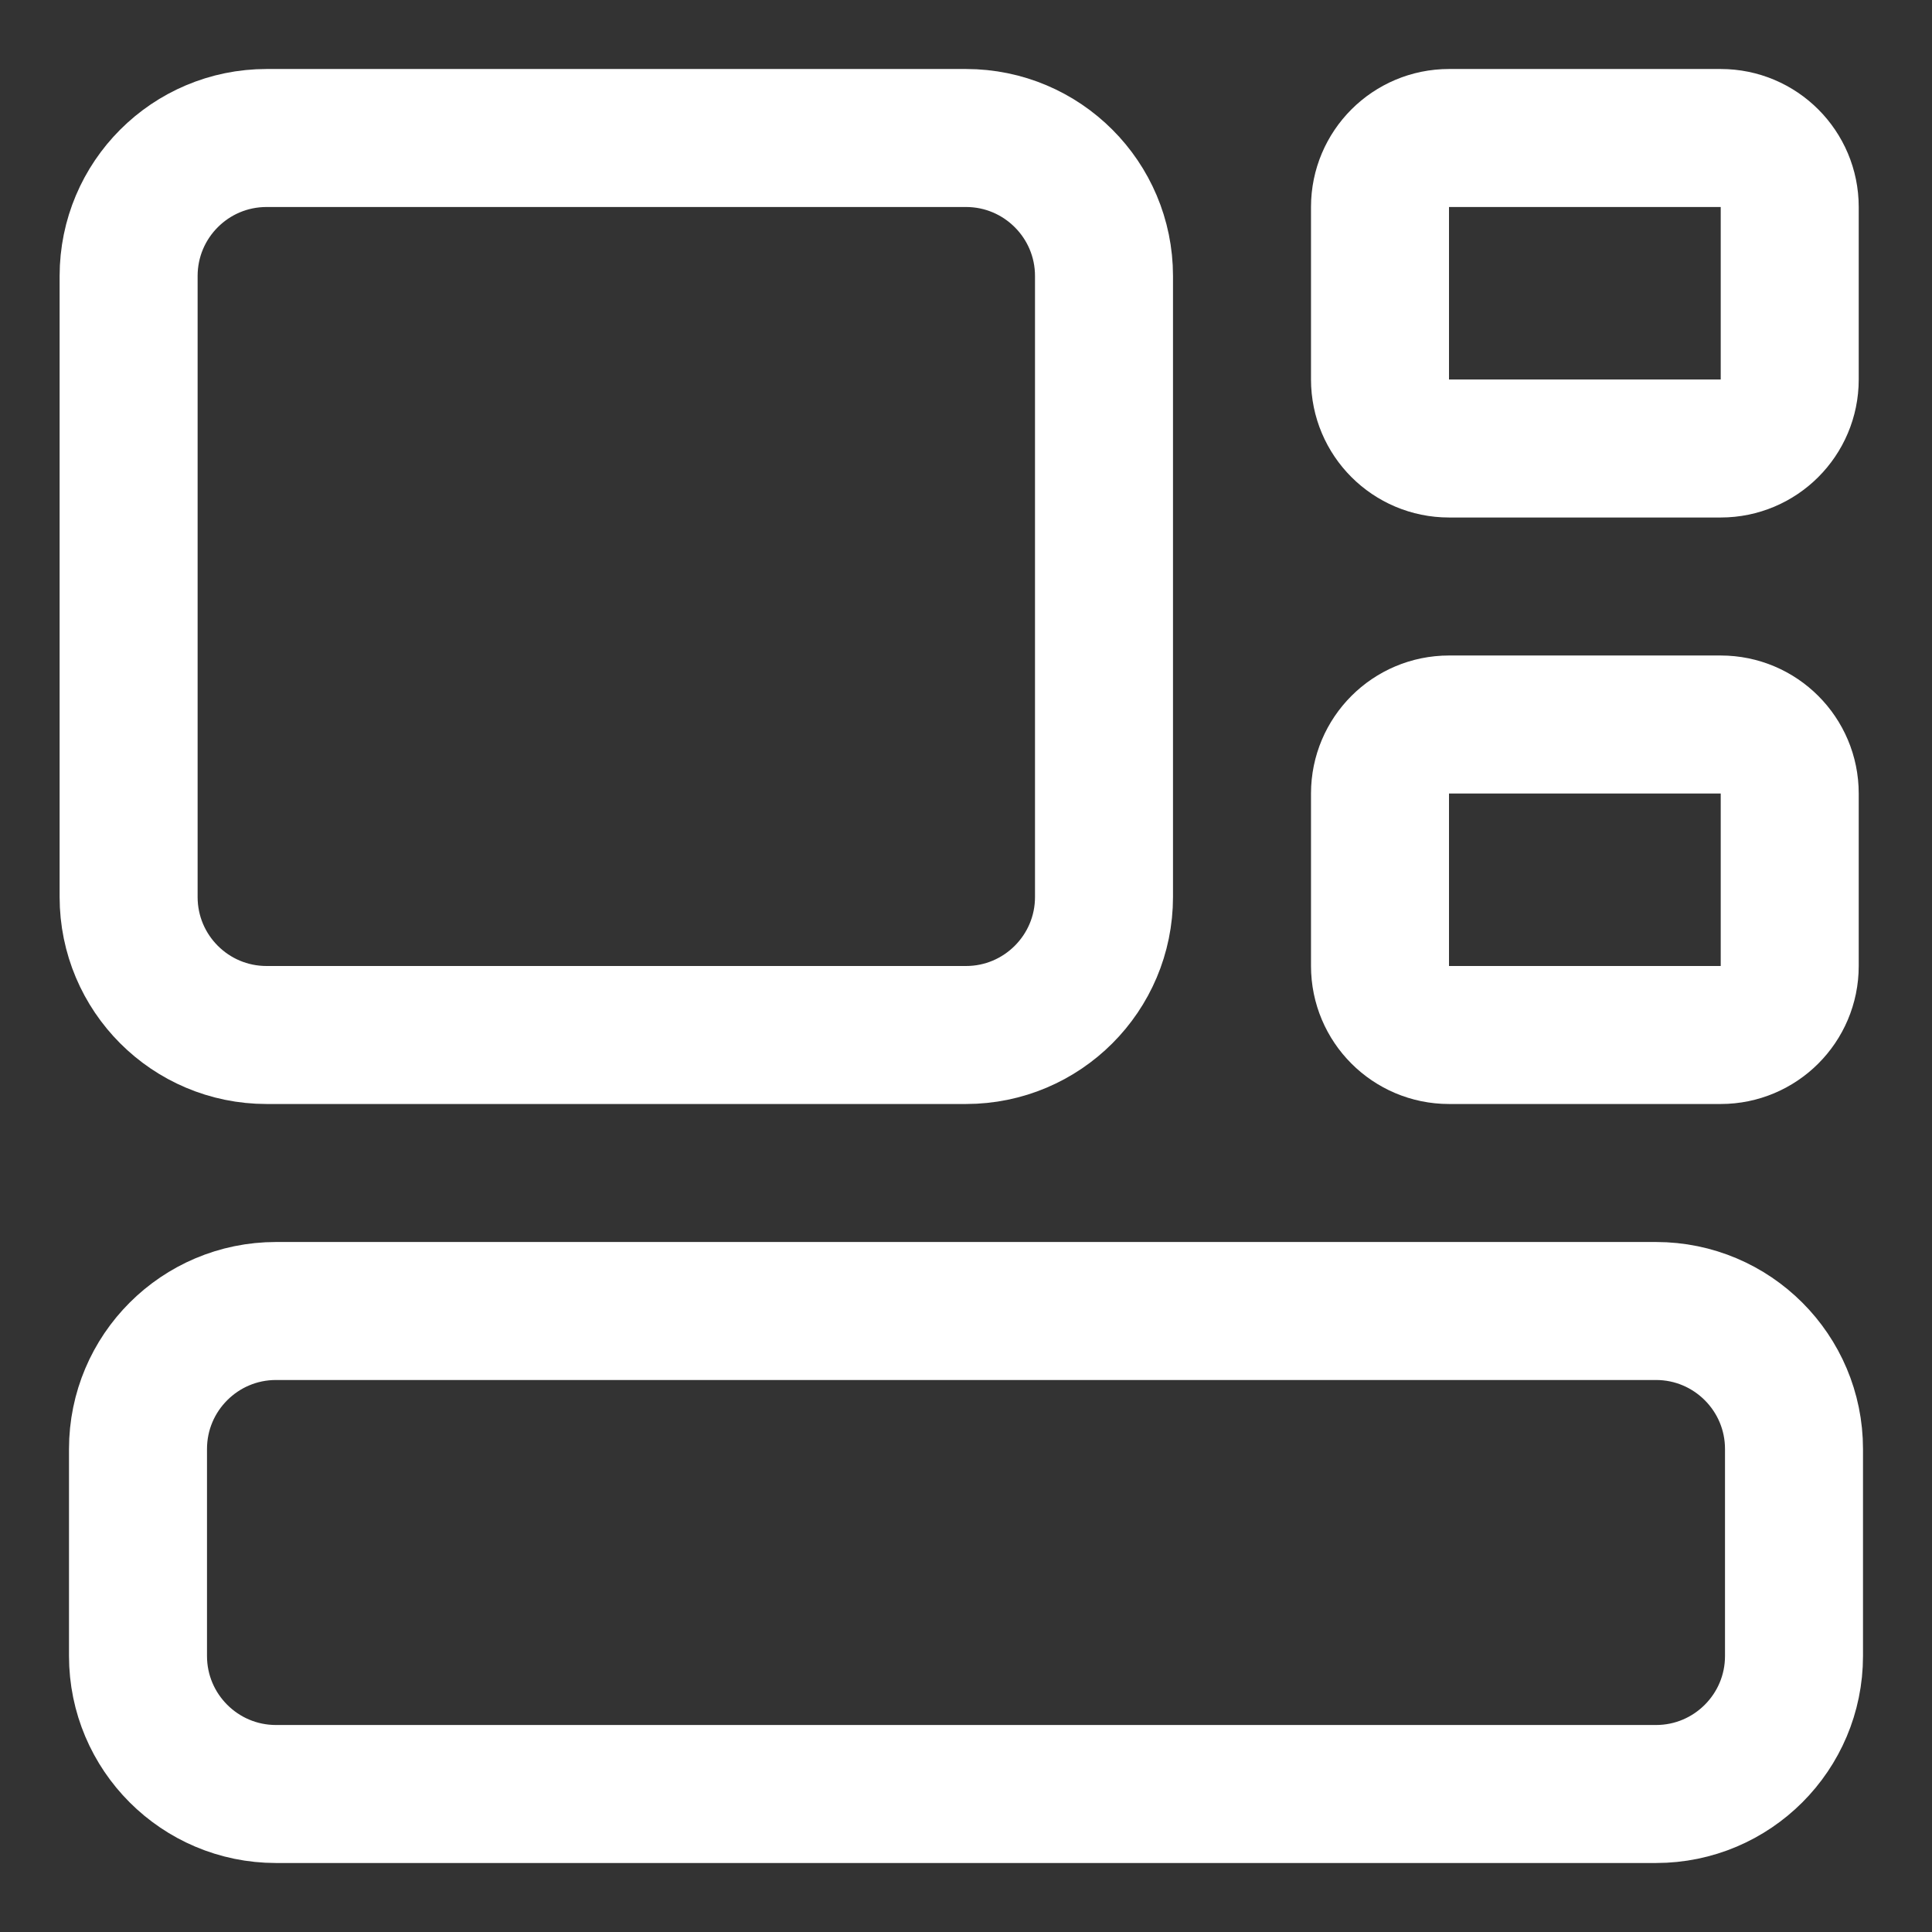
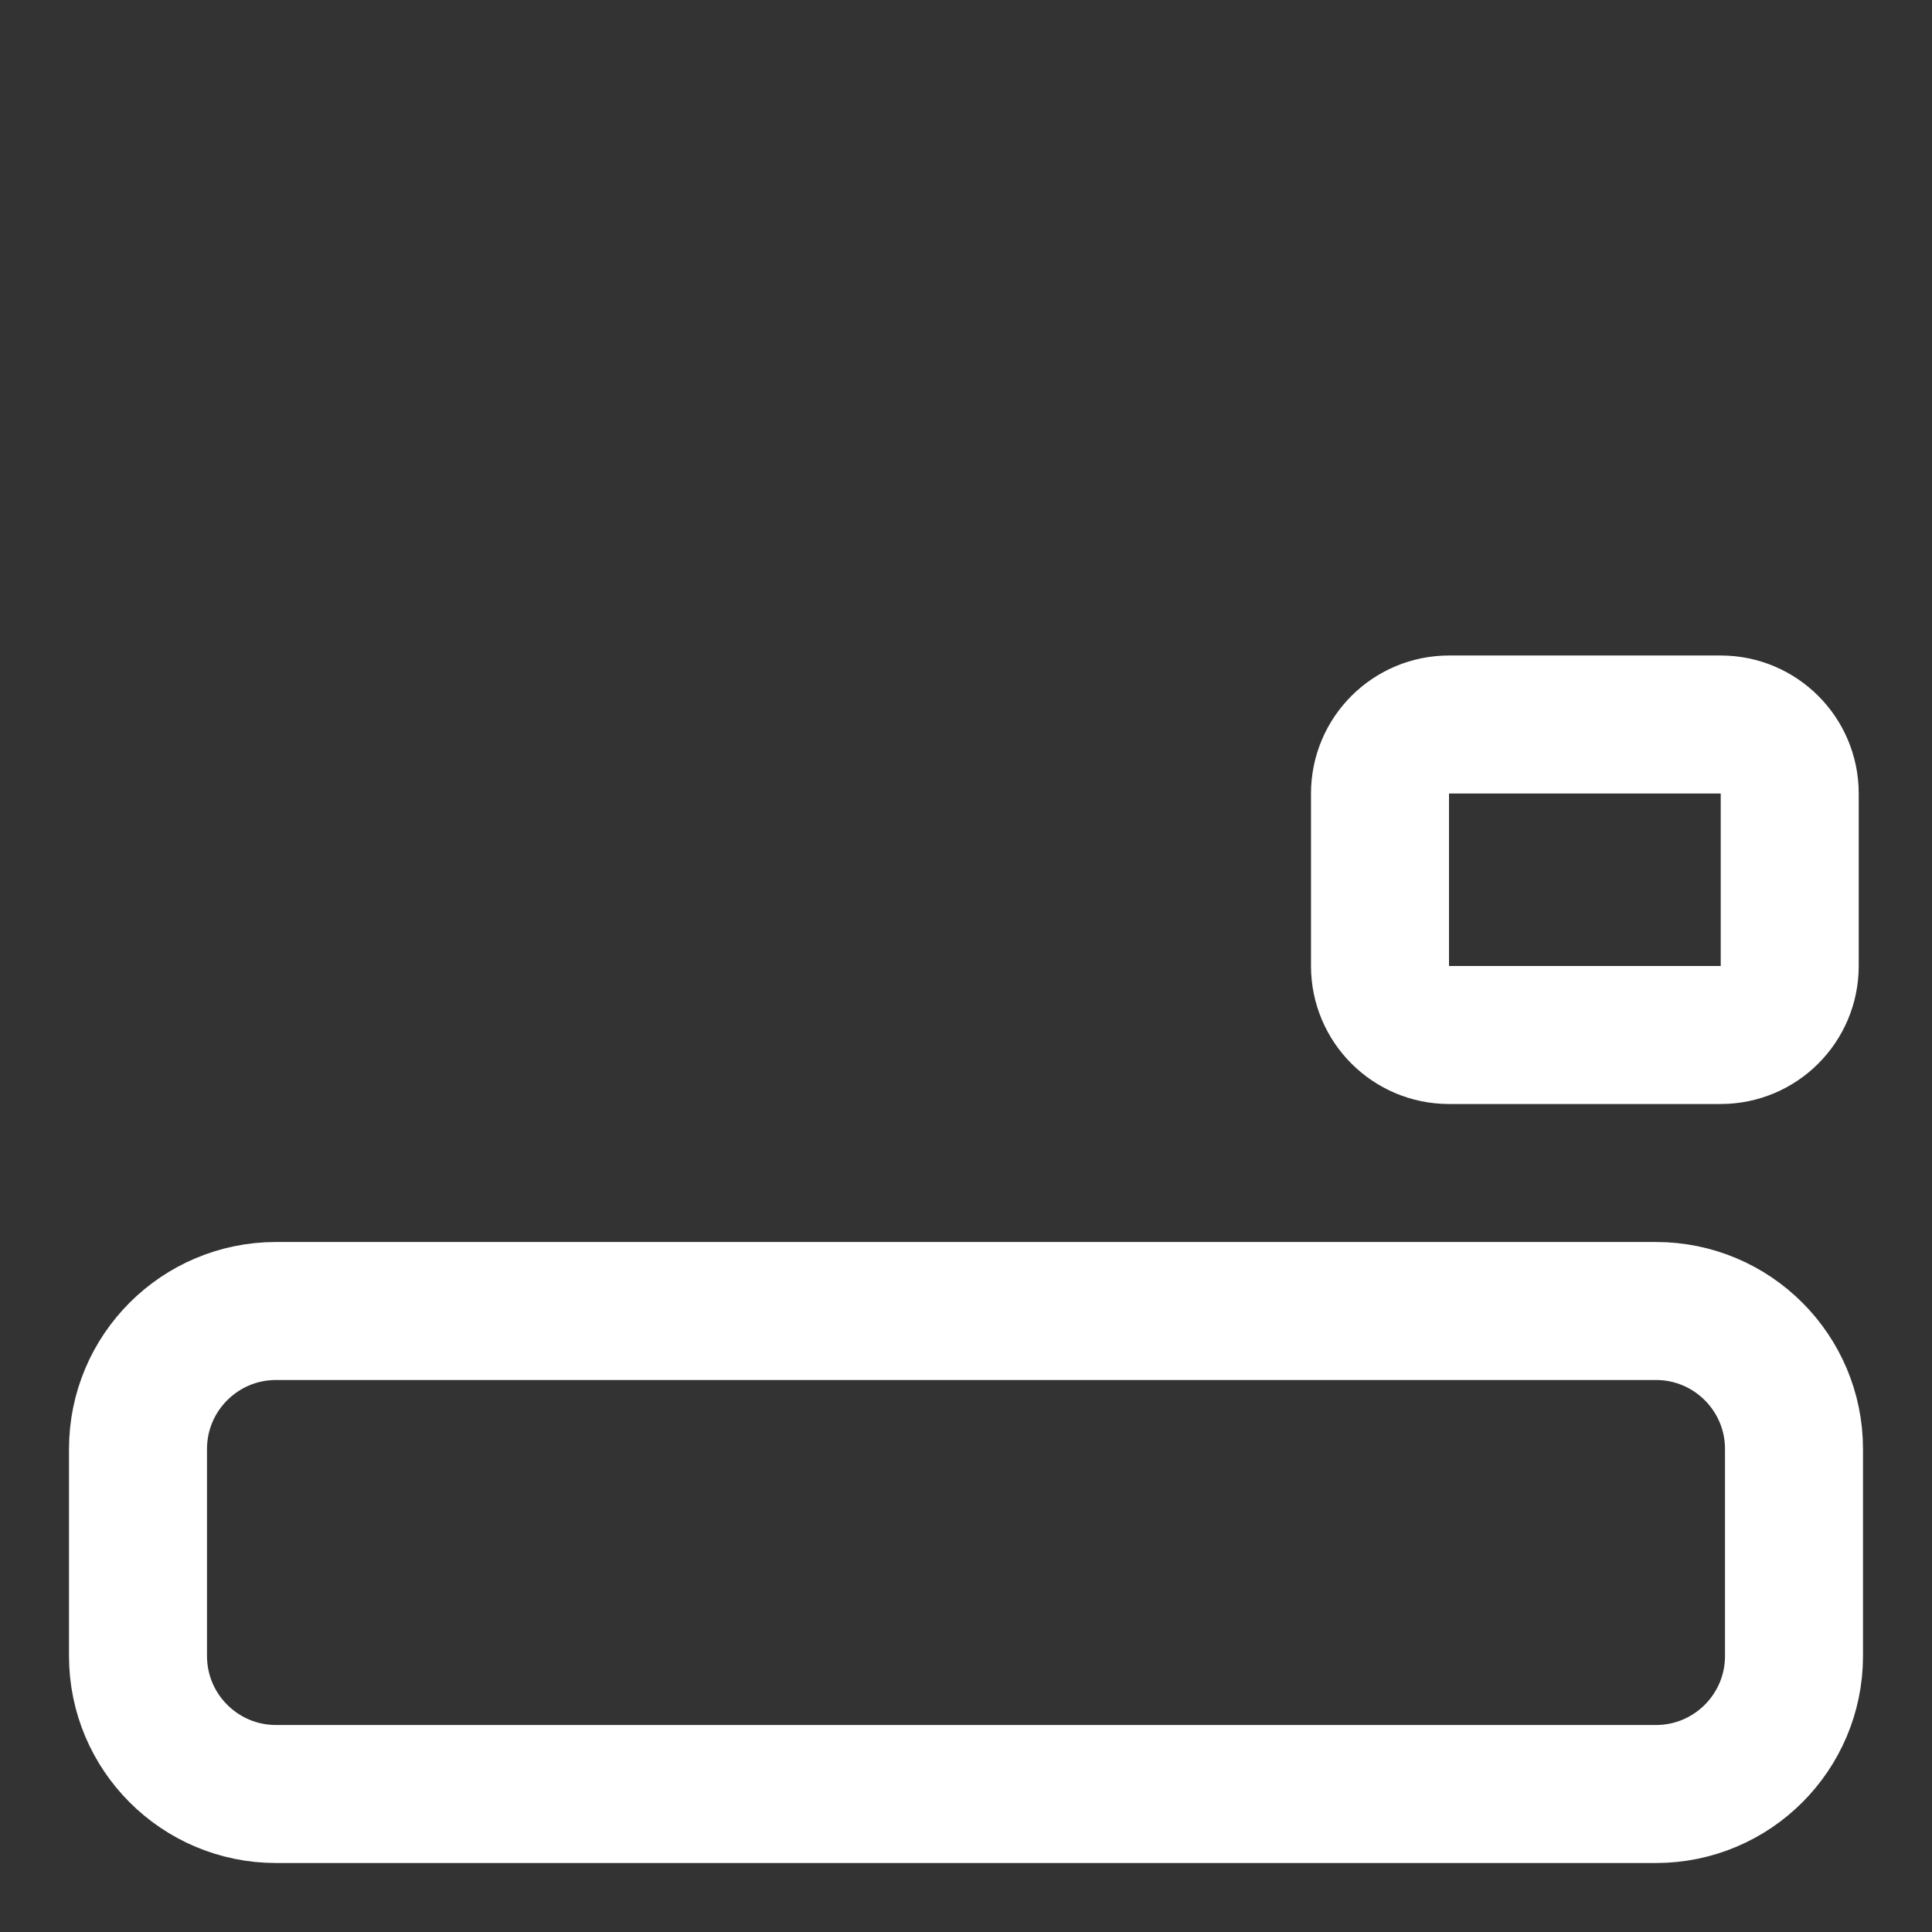
<svg xmlns="http://www.w3.org/2000/svg" width="14" height="14" viewBox="0 0 14 14" fill="none">
  <rect x="0" y="0" width="14" height="14" fill="#333333" stroke="none" />
  <g clip-path="url(#clip0_193_171)">
    <path d="M12 9.5C12.552 9.5 13 9.948 13 10.5V12C13 12.552 12.552 13 12 13H2C1.448 13 1 12.552 1 12V10.5C1 9.948 1.448 9.5 2 9.5H12Z" stroke="white" stroke-linecap="round" stroke-linejoin="round" />
-     <path d="M7 1C7.552 1 8 1.448 8 2V6.5C8 7.052 7.552 7.5 7 7.5H1.932C1.379 7.5 0.932 7.052 0.932 6.5L0.932 2C0.932 1.448 1.379 1 1.932 1H7Z" stroke="white" stroke-linecap="round" stroke-linejoin="round" />
-     <path d="M12.469 1C12.745 1 12.969 1.224 12.969 1.5V2.75C12.969 3.026 12.745 3.25 12.469 3.25H10.5C10.224 3.25 10 3.026 10 2.75V1.5C10 1.224 10.224 1 10.5 1H12.469Z" stroke="white" stroke-linecap="round" stroke-linejoin="round" />
    <path d="M12.469 5.25C12.745 5.25 12.969 5.474 12.969 5.75V7C12.969 7.276 12.745 7.5 12.469 7.5H10.5C10.224 7.5 10 7.276 10 7V5.75C10 5.474 10.224 5.25 10.5 5.25H12.469Z" stroke="white" stroke-linecap="round" stroke-linejoin="round" />
  </g>
  <defs>
    <clipPath id="clip0_193_171">
      <rect width="14" height="14" fill="white" />
    </clipPath>
  </defs>
</svg>